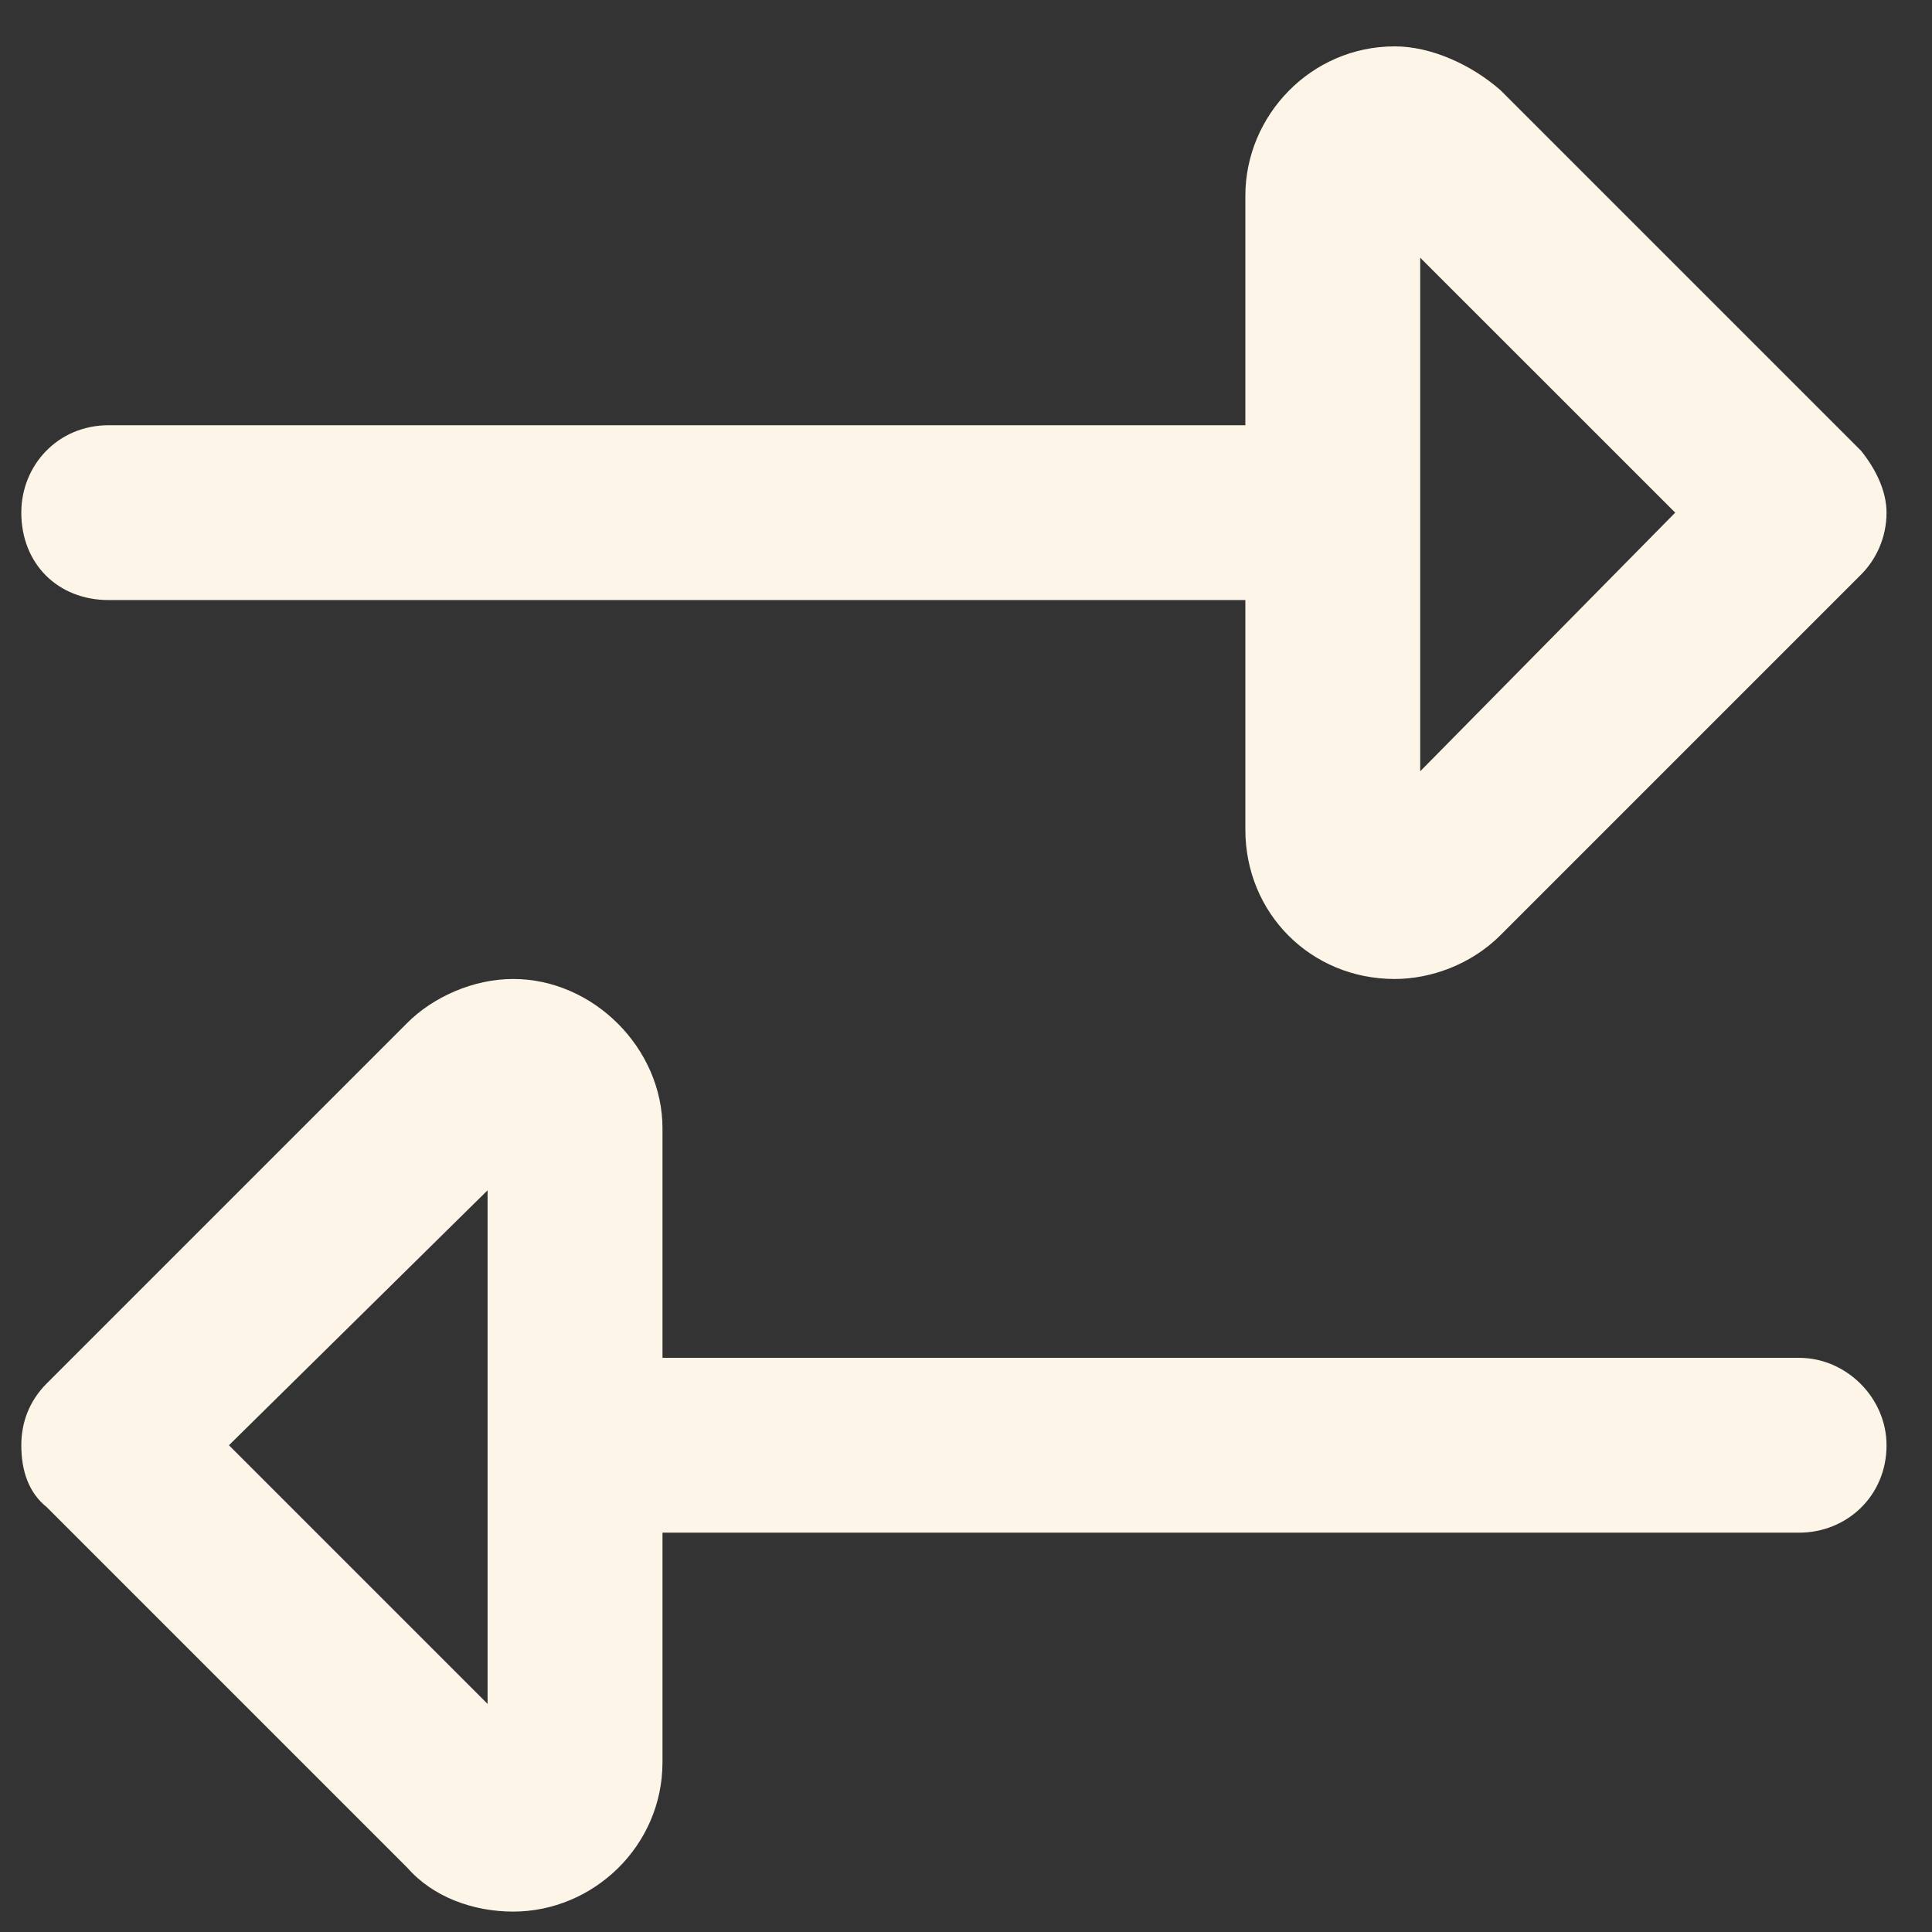
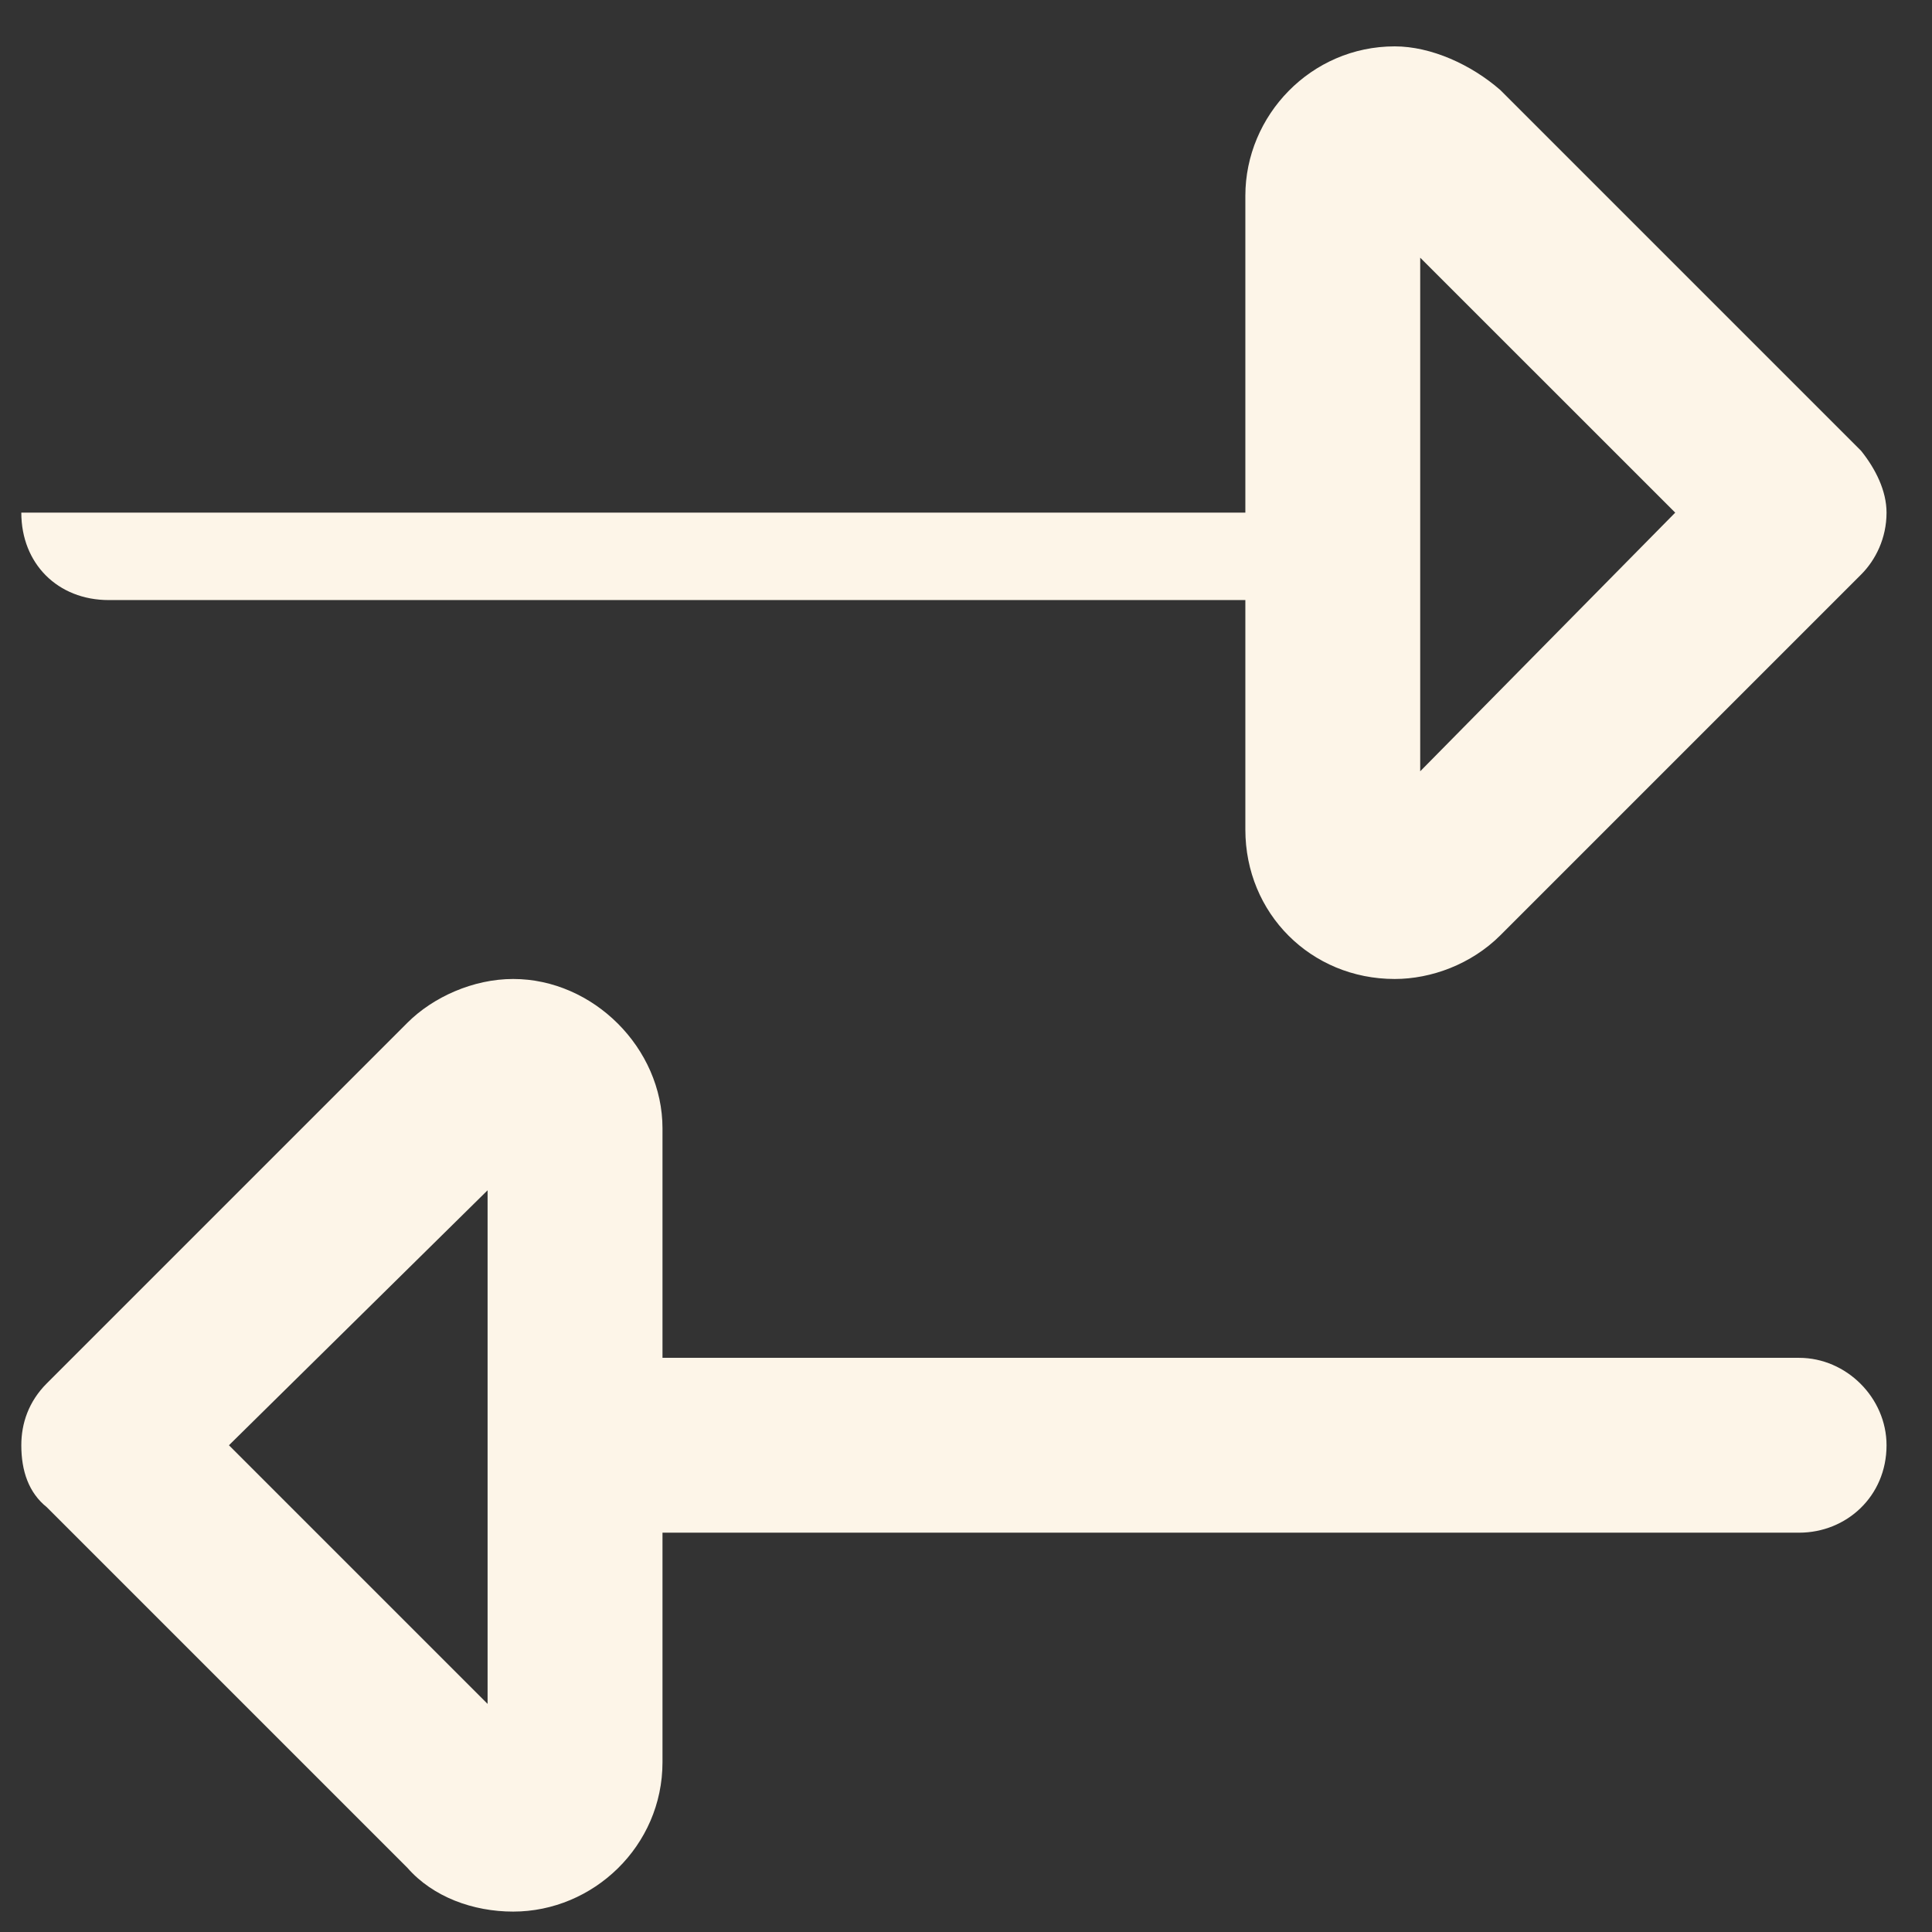
<svg xmlns="http://www.w3.org/2000/svg" width="32" height="32" viewBox="0 0 32 32" fill="none">
  <rect x="0" y="0" width="32" height="32" fill="#333333" stroke="none" />
-   <path d="M20.627 13.741V9.939H1.801C0.956 9.939 0.353 9.336 0.353 8.491C0.353 7.707 0.956 7.043 1.801 7.043H20.627V3.242C20.627 1.914 21.713 0.768 23.101 0.768C23.704 0.768 24.368 1.07 24.851 1.492L30.825 7.466C31.066 7.767 31.247 8.129 31.247 8.491C31.247 8.914 31.066 9.276 30.825 9.517L24.851 15.491C24.368 15.973 23.704 16.215 23.101 16.215C21.713 16.215 20.627 15.129 20.627 13.741ZM27.747 8.491L23.523 4.268V12.775L27.747 8.491ZM8.499 16.215C9.826 16.215 10.973 17.361 10.973 18.689V22.49H29.799C30.583 22.49 31.247 23.154 31.247 23.938C31.247 24.783 30.583 25.386 29.799 25.386H10.973V29.188C10.973 30.576 9.826 31.662 8.499 31.662C7.835 31.662 7.171 31.42 6.749 30.938L0.775 24.964C0.474 24.723 0.353 24.361 0.353 23.938C0.353 23.576 0.474 23.214 0.775 22.913L6.749 16.939C7.171 16.517 7.835 16.215 8.499 16.215ZM8.076 28.222V19.715L3.792 23.938L8.076 28.222Z" fill="#FDF5E8" />
+   <path d="M20.627 13.741V9.939H1.801C0.956 9.939 0.353 9.336 0.353 8.491H20.627V3.242C20.627 1.914 21.713 0.768 23.101 0.768C23.704 0.768 24.368 1.07 24.851 1.492L30.825 7.466C31.066 7.767 31.247 8.129 31.247 8.491C31.247 8.914 31.066 9.276 30.825 9.517L24.851 15.491C24.368 15.973 23.704 16.215 23.101 16.215C21.713 16.215 20.627 15.129 20.627 13.741ZM27.747 8.491L23.523 4.268V12.775L27.747 8.491ZM8.499 16.215C9.826 16.215 10.973 17.361 10.973 18.689V22.49H29.799C30.583 22.49 31.247 23.154 31.247 23.938C31.247 24.783 30.583 25.386 29.799 25.386H10.973V29.188C10.973 30.576 9.826 31.662 8.499 31.662C7.835 31.662 7.171 31.42 6.749 30.938L0.775 24.964C0.474 24.723 0.353 24.361 0.353 23.938C0.353 23.576 0.474 23.214 0.775 22.913L6.749 16.939C7.171 16.517 7.835 16.215 8.499 16.215ZM8.076 28.222V19.715L3.792 23.938L8.076 28.222Z" fill="#FDF5E8" />
</svg>